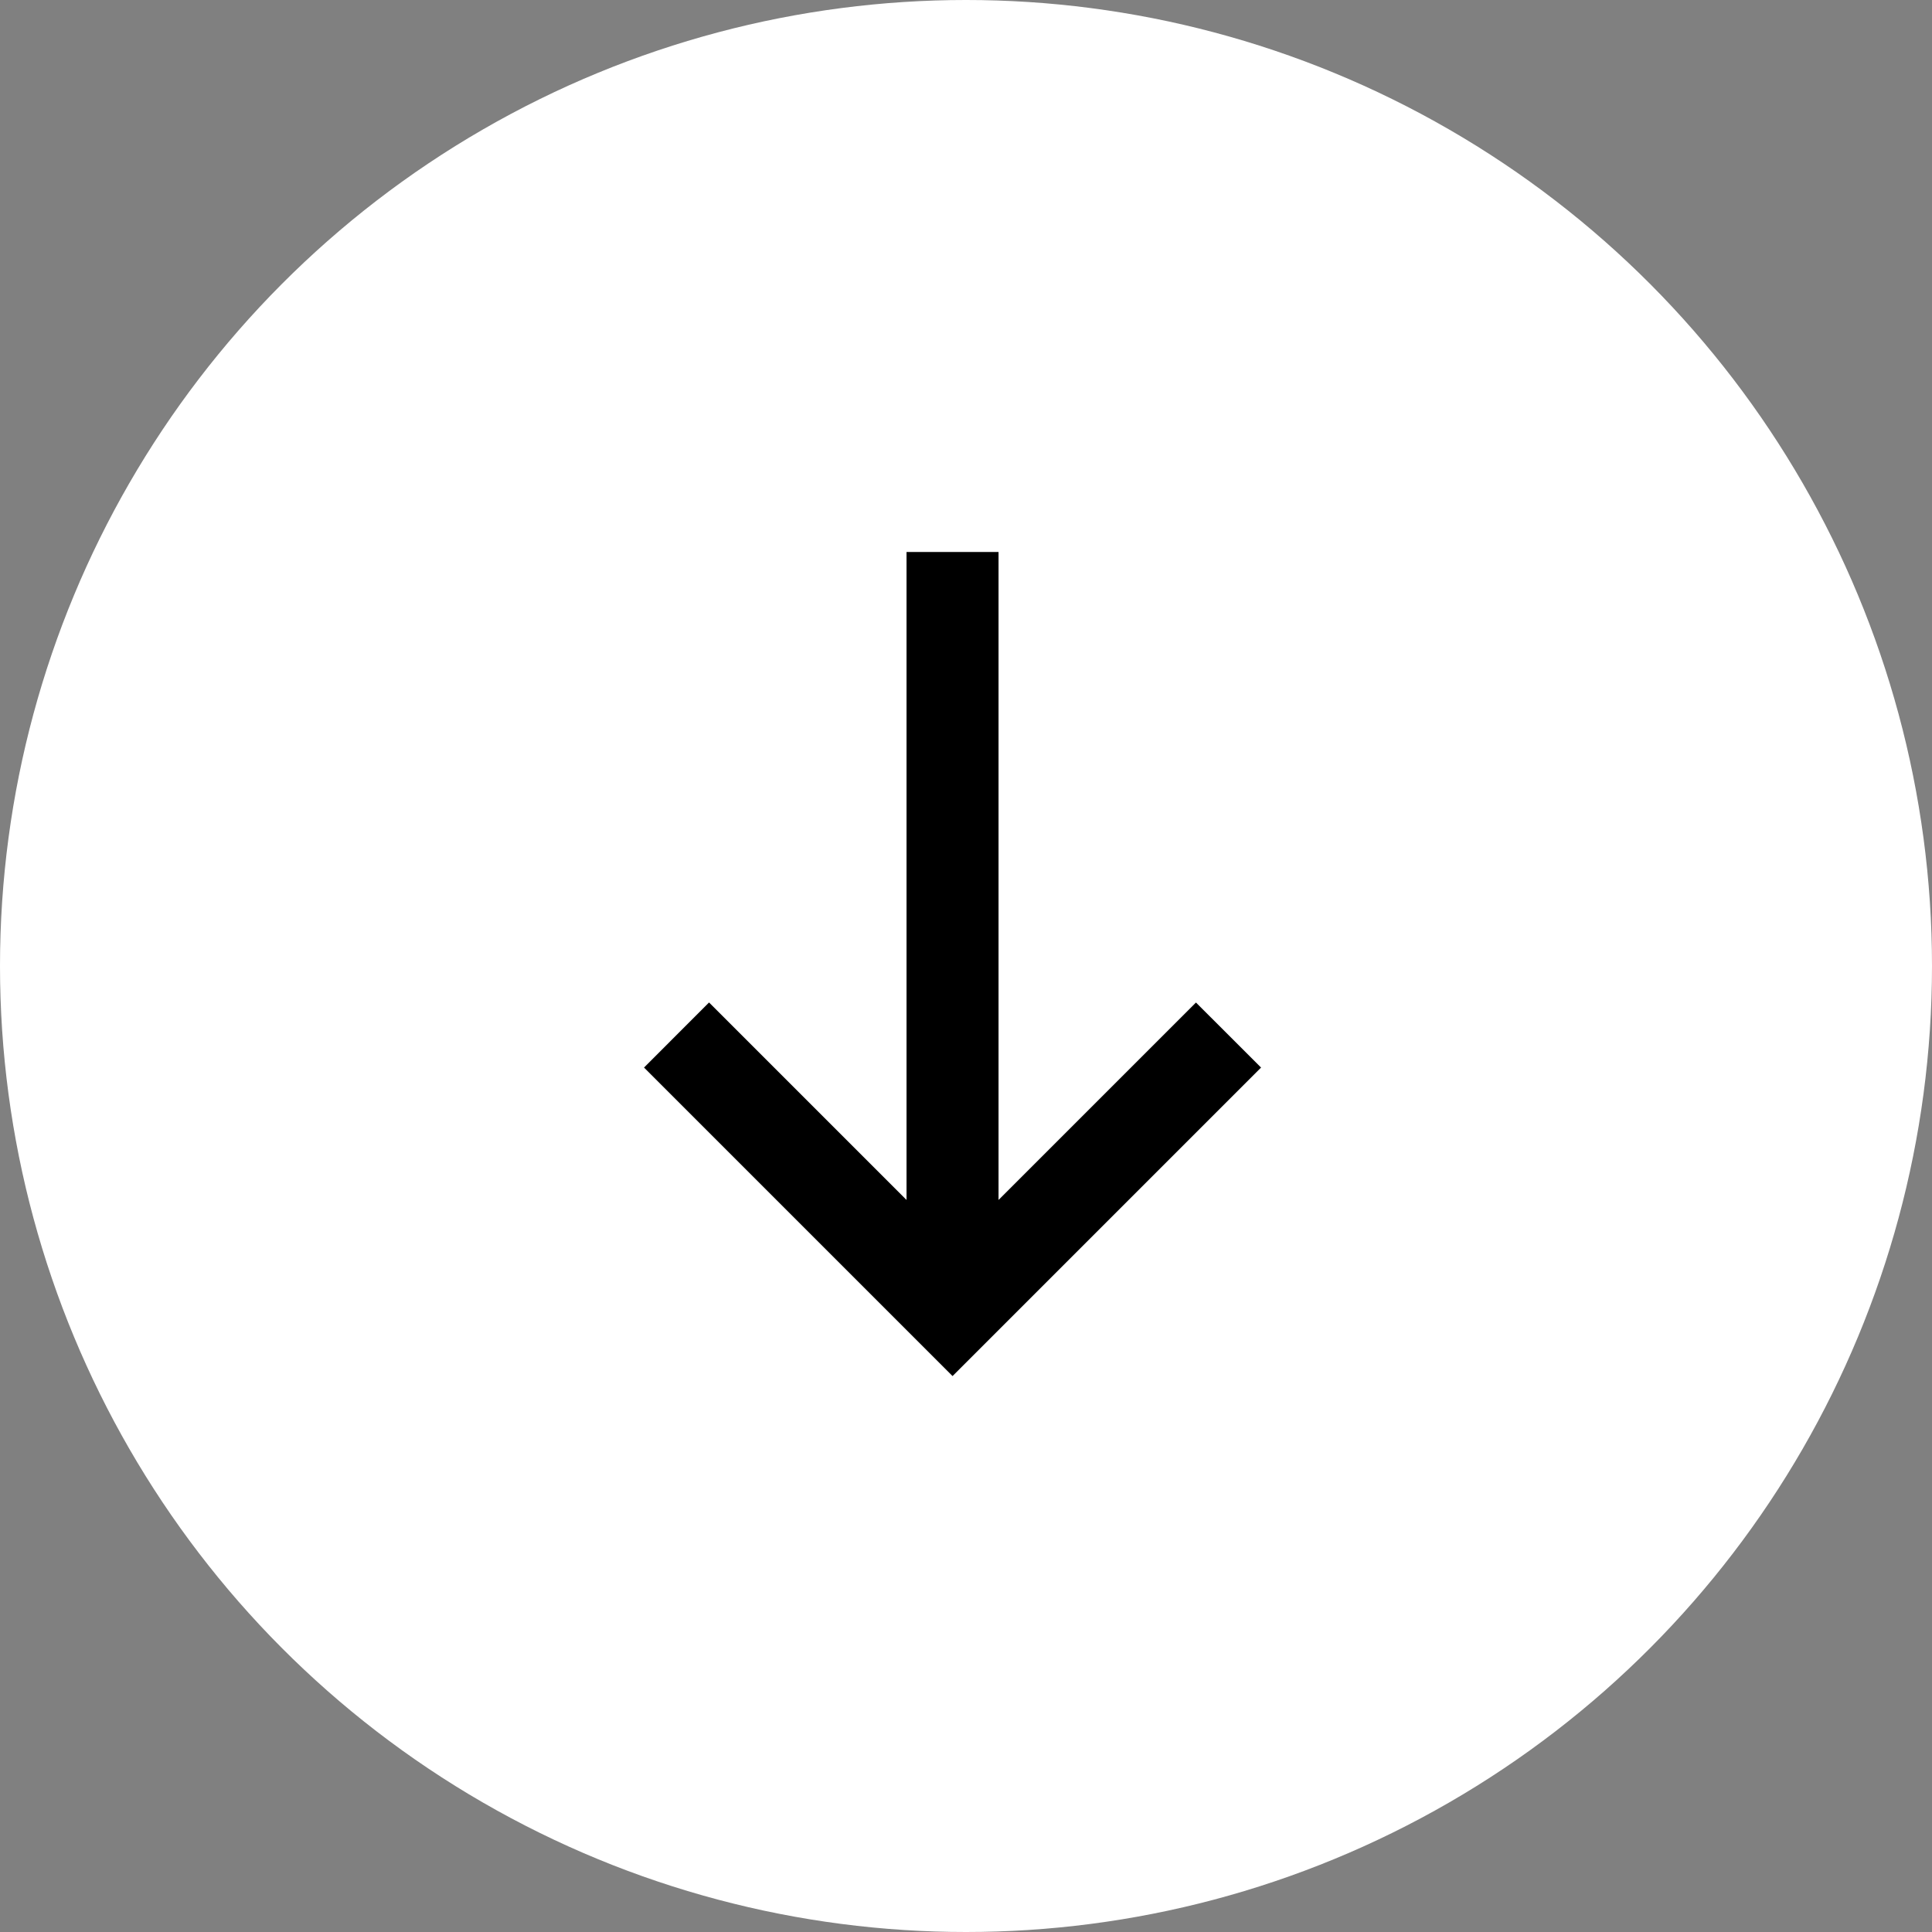
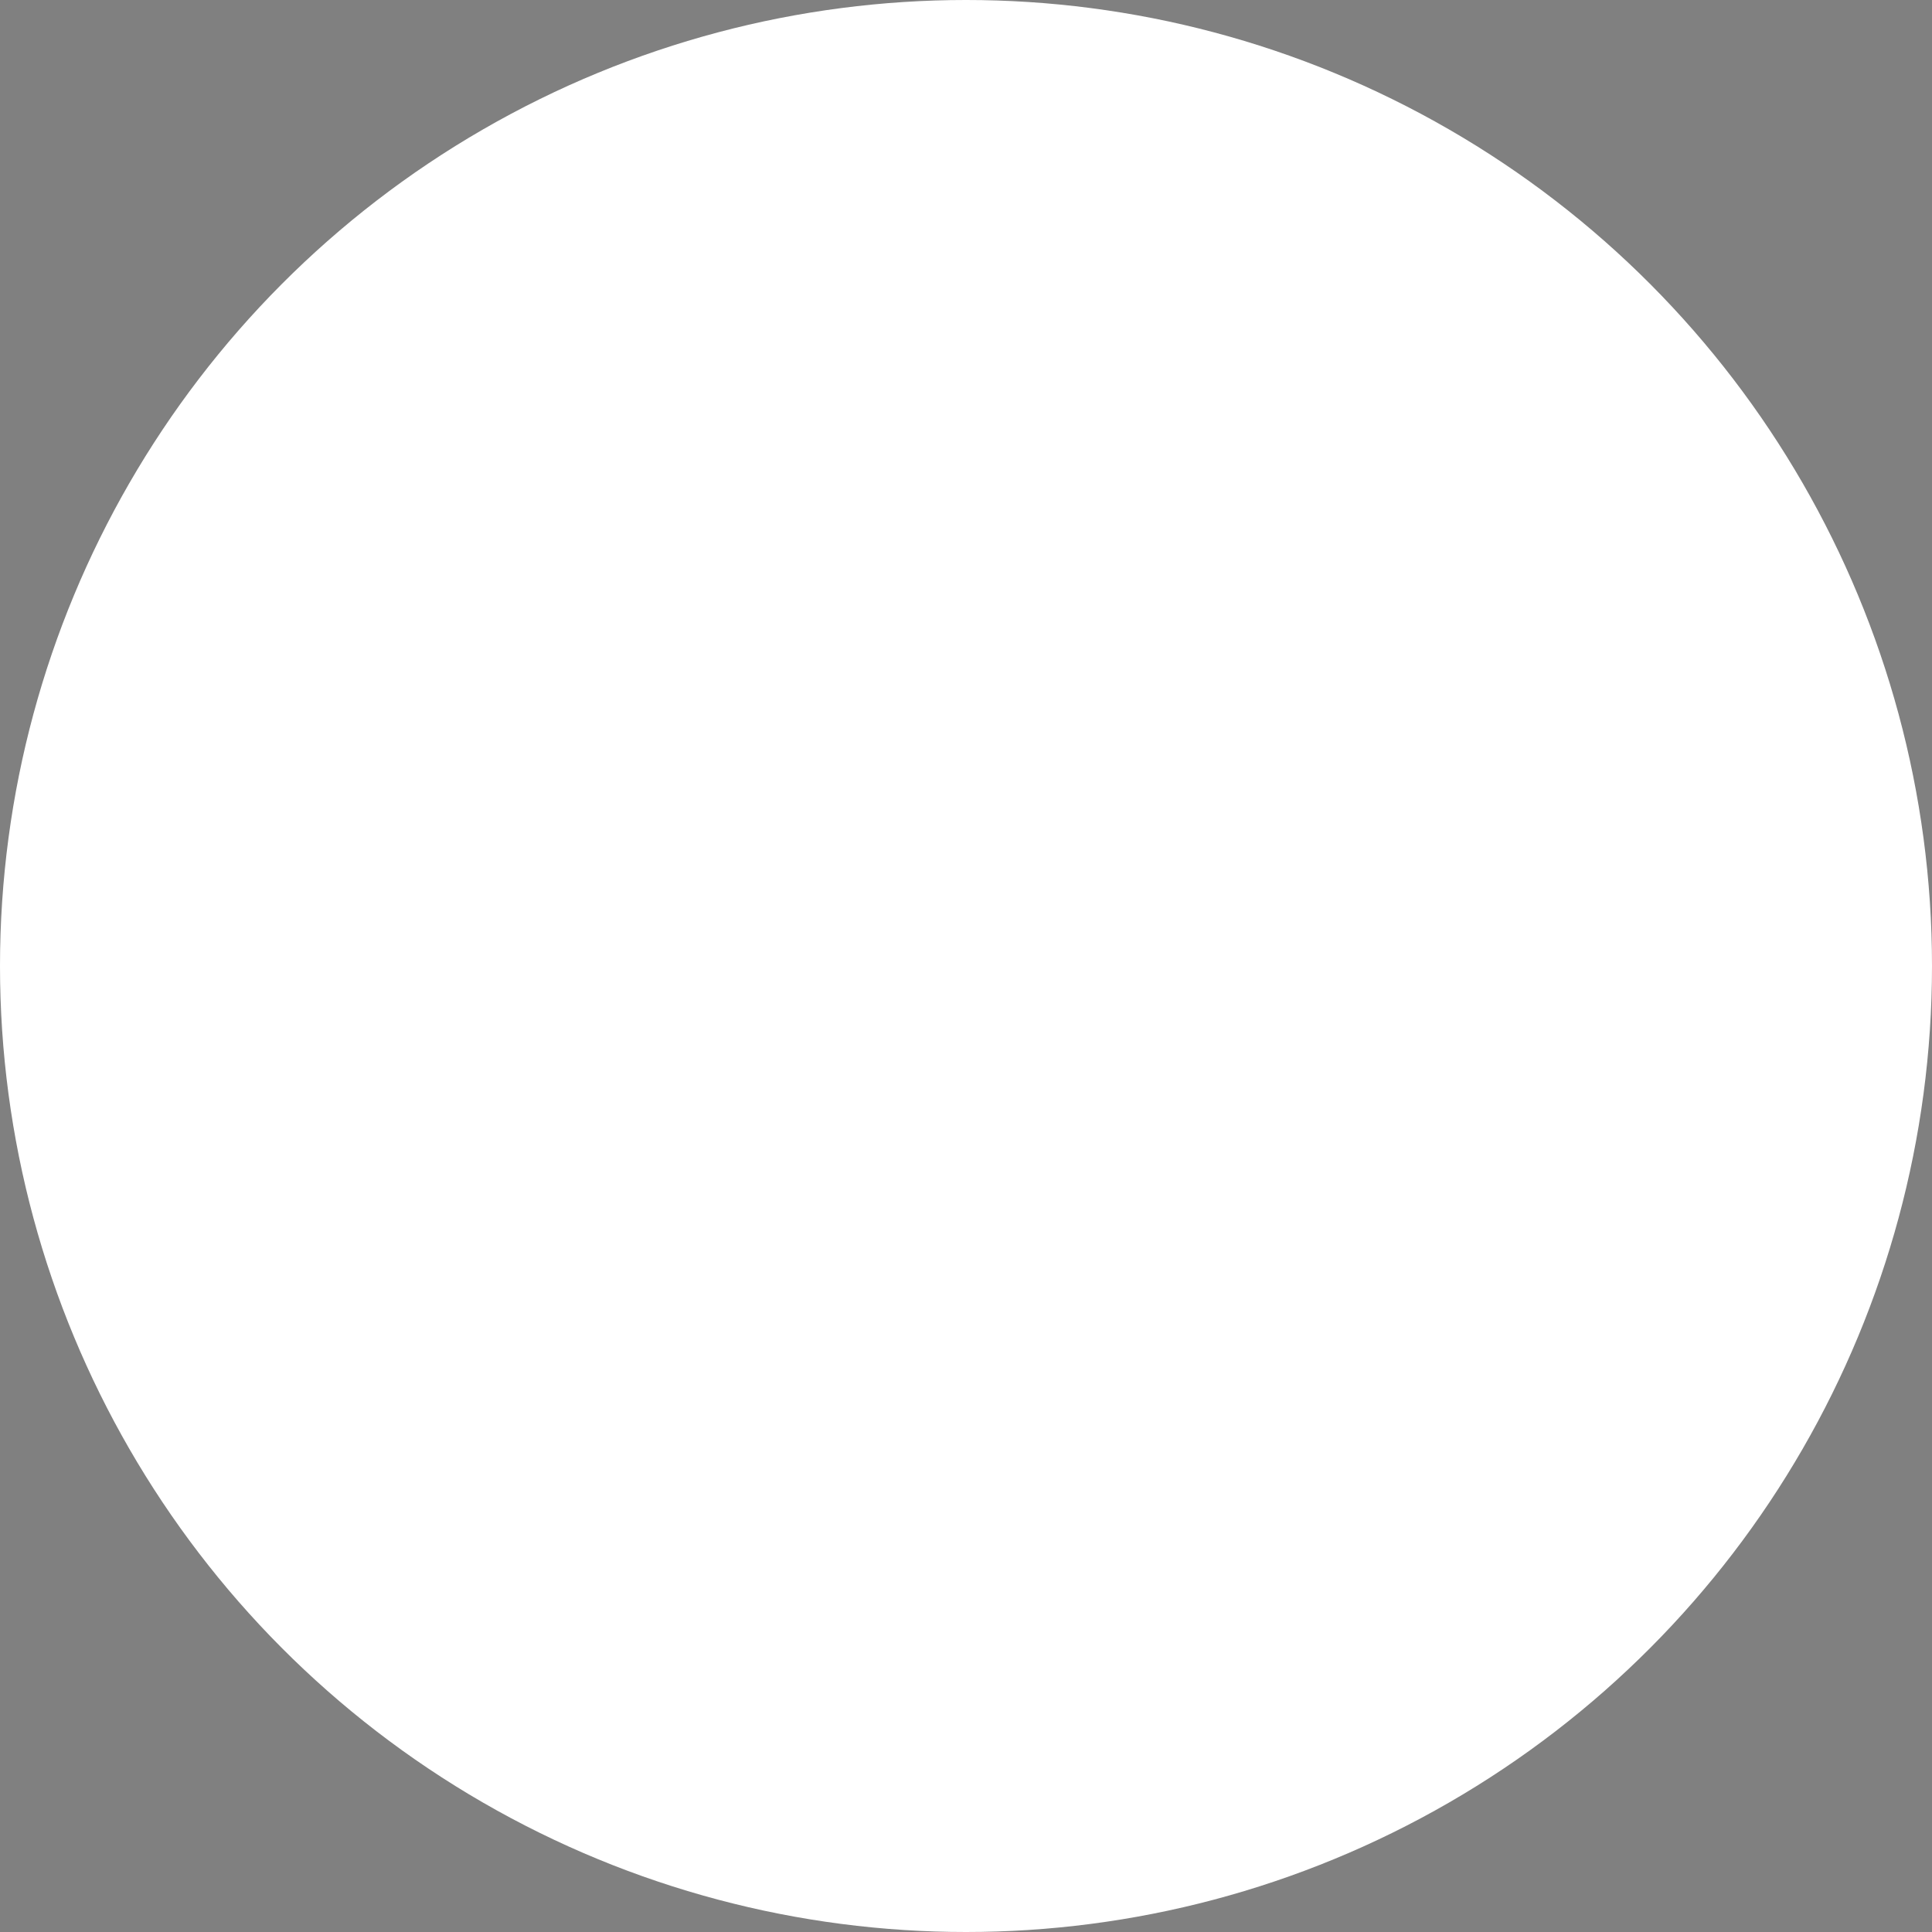
<svg xmlns="http://www.w3.org/2000/svg" width="32" height="32" fill="none">
  <rect width="100%" height="100%" fill="#808080" stroke="none" />
  <circle cx="16" cy="16" r="16" fill="#fff" />
-   <path fill-rule="evenodd" clip-rule="evenodd" d="M15.015 19.875V9.143h1.524v10.732l3.27-3.27 1.078 1.077-5.11 5.11-5.11-5.11 1.077-1.078 3.27 3.27Z" fill="#000" />
</svg>